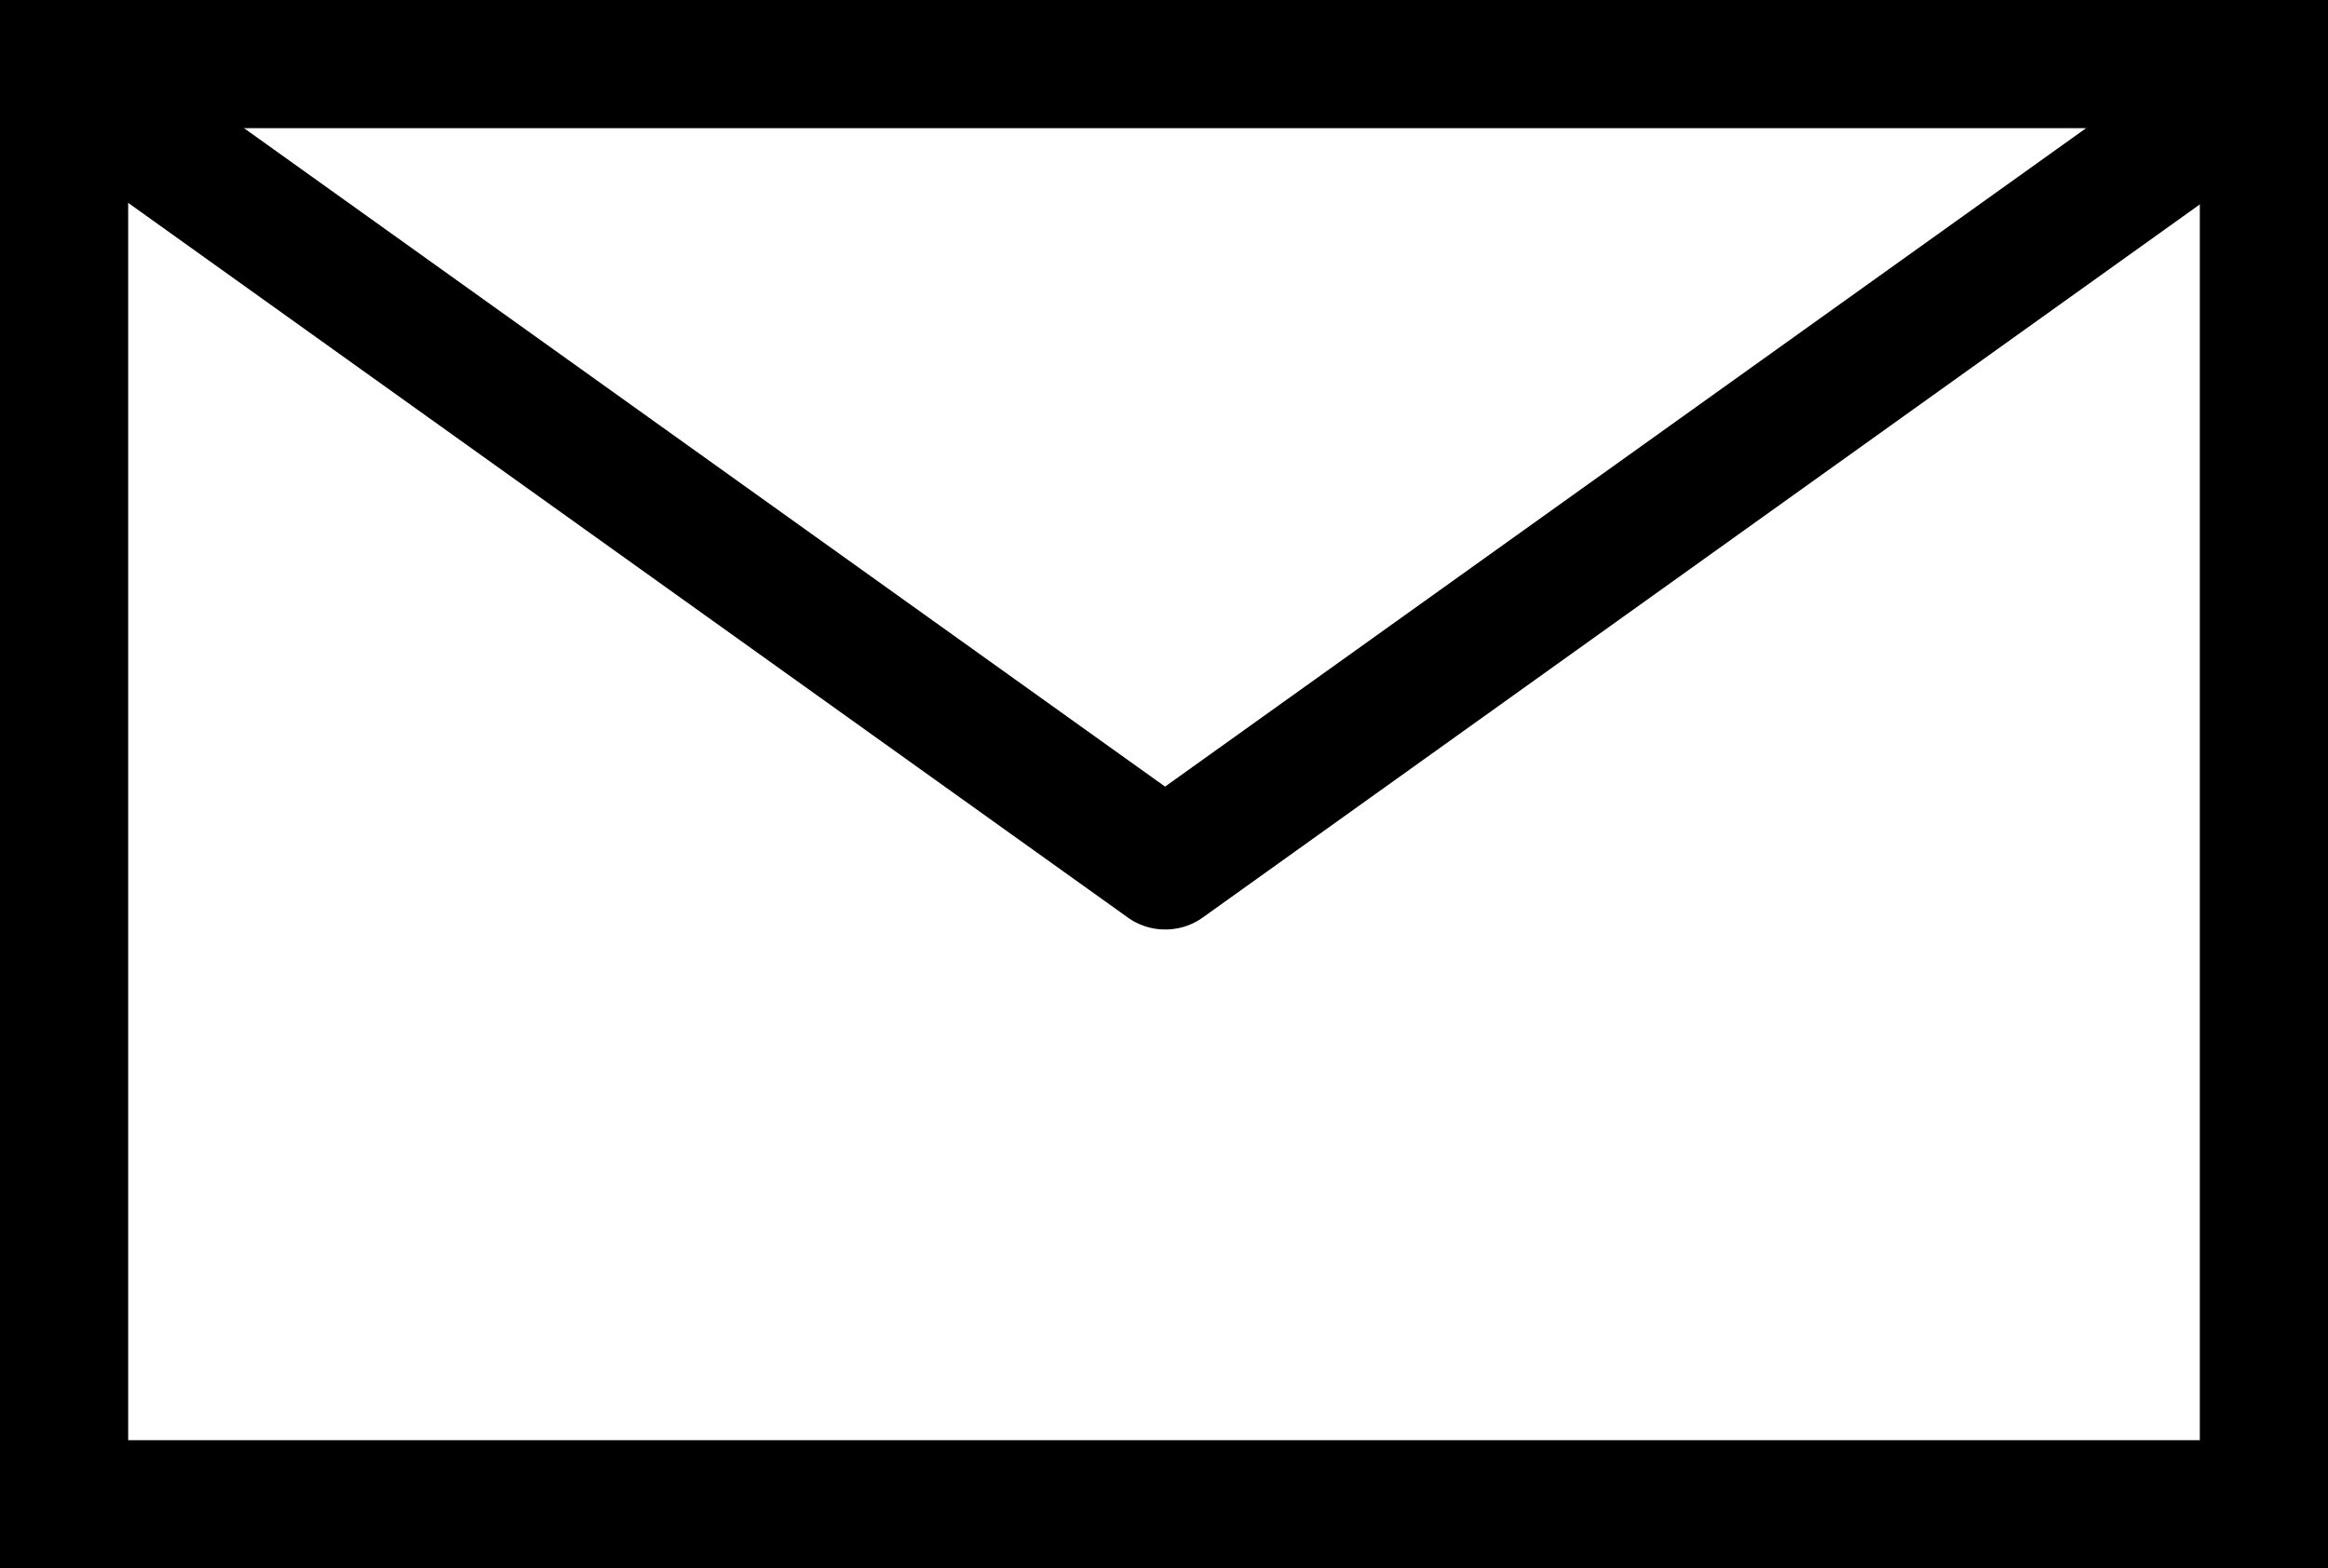
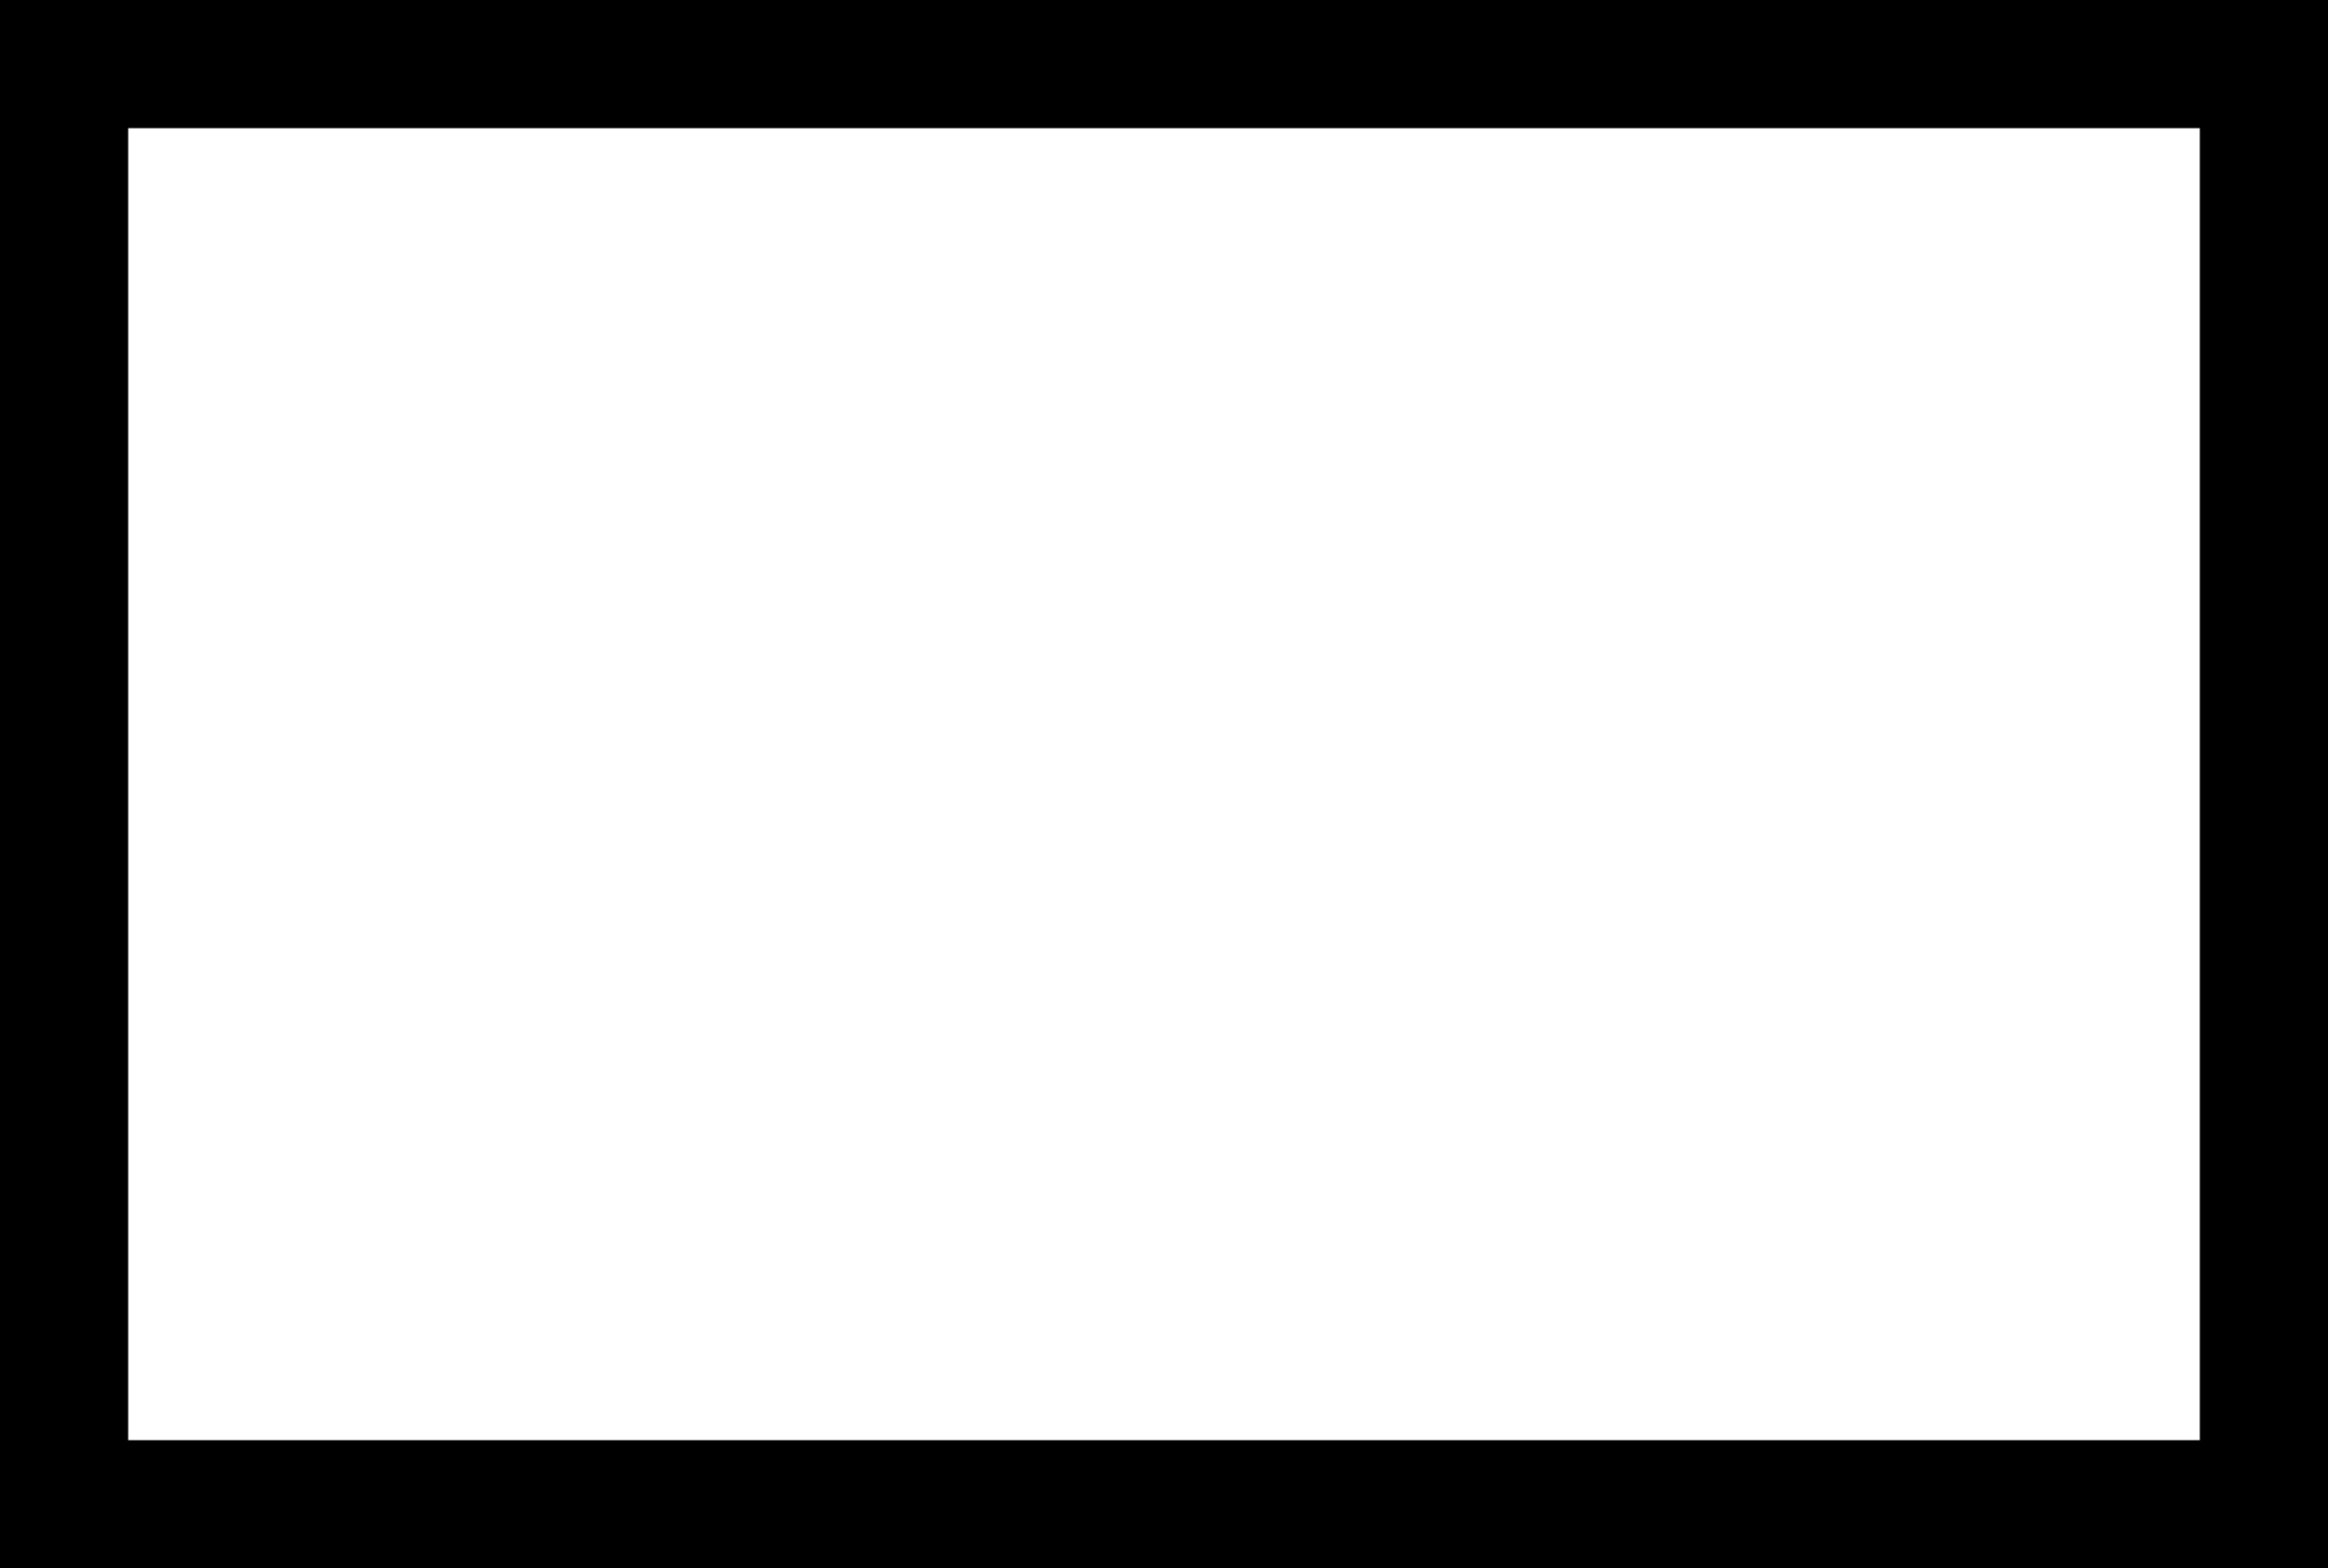
<svg xmlns="http://www.w3.org/2000/svg" width="27.243" height="18.355" viewBox="0 0 27.243 18.355">
  <g id="グループ_55" data-name="グループ 55" transform="translate(-1429.856 -63.25)">
    <path id="パス_17" data-name="パス 17" d="M-.75-.75H26.493V17.605H-.75ZM24.993.75H.75V16.105H24.993Z" transform="translate(1430.606 64)" />
-     <path id="パス_7" data-name="パス 7" d="M58.059,92.694a.749.749,0,0,1-.436-.14L44.764,83.36a.75.75,0,0,1,.872-1.22l12.423,8.882L70.482,82.14a.75.75,0,0,1,.872,1.22L58.5,92.554A.749.749,0,0,1,58.059,92.694Z" transform="translate(1385.431 -18.566)" />
  </g>
</svg>